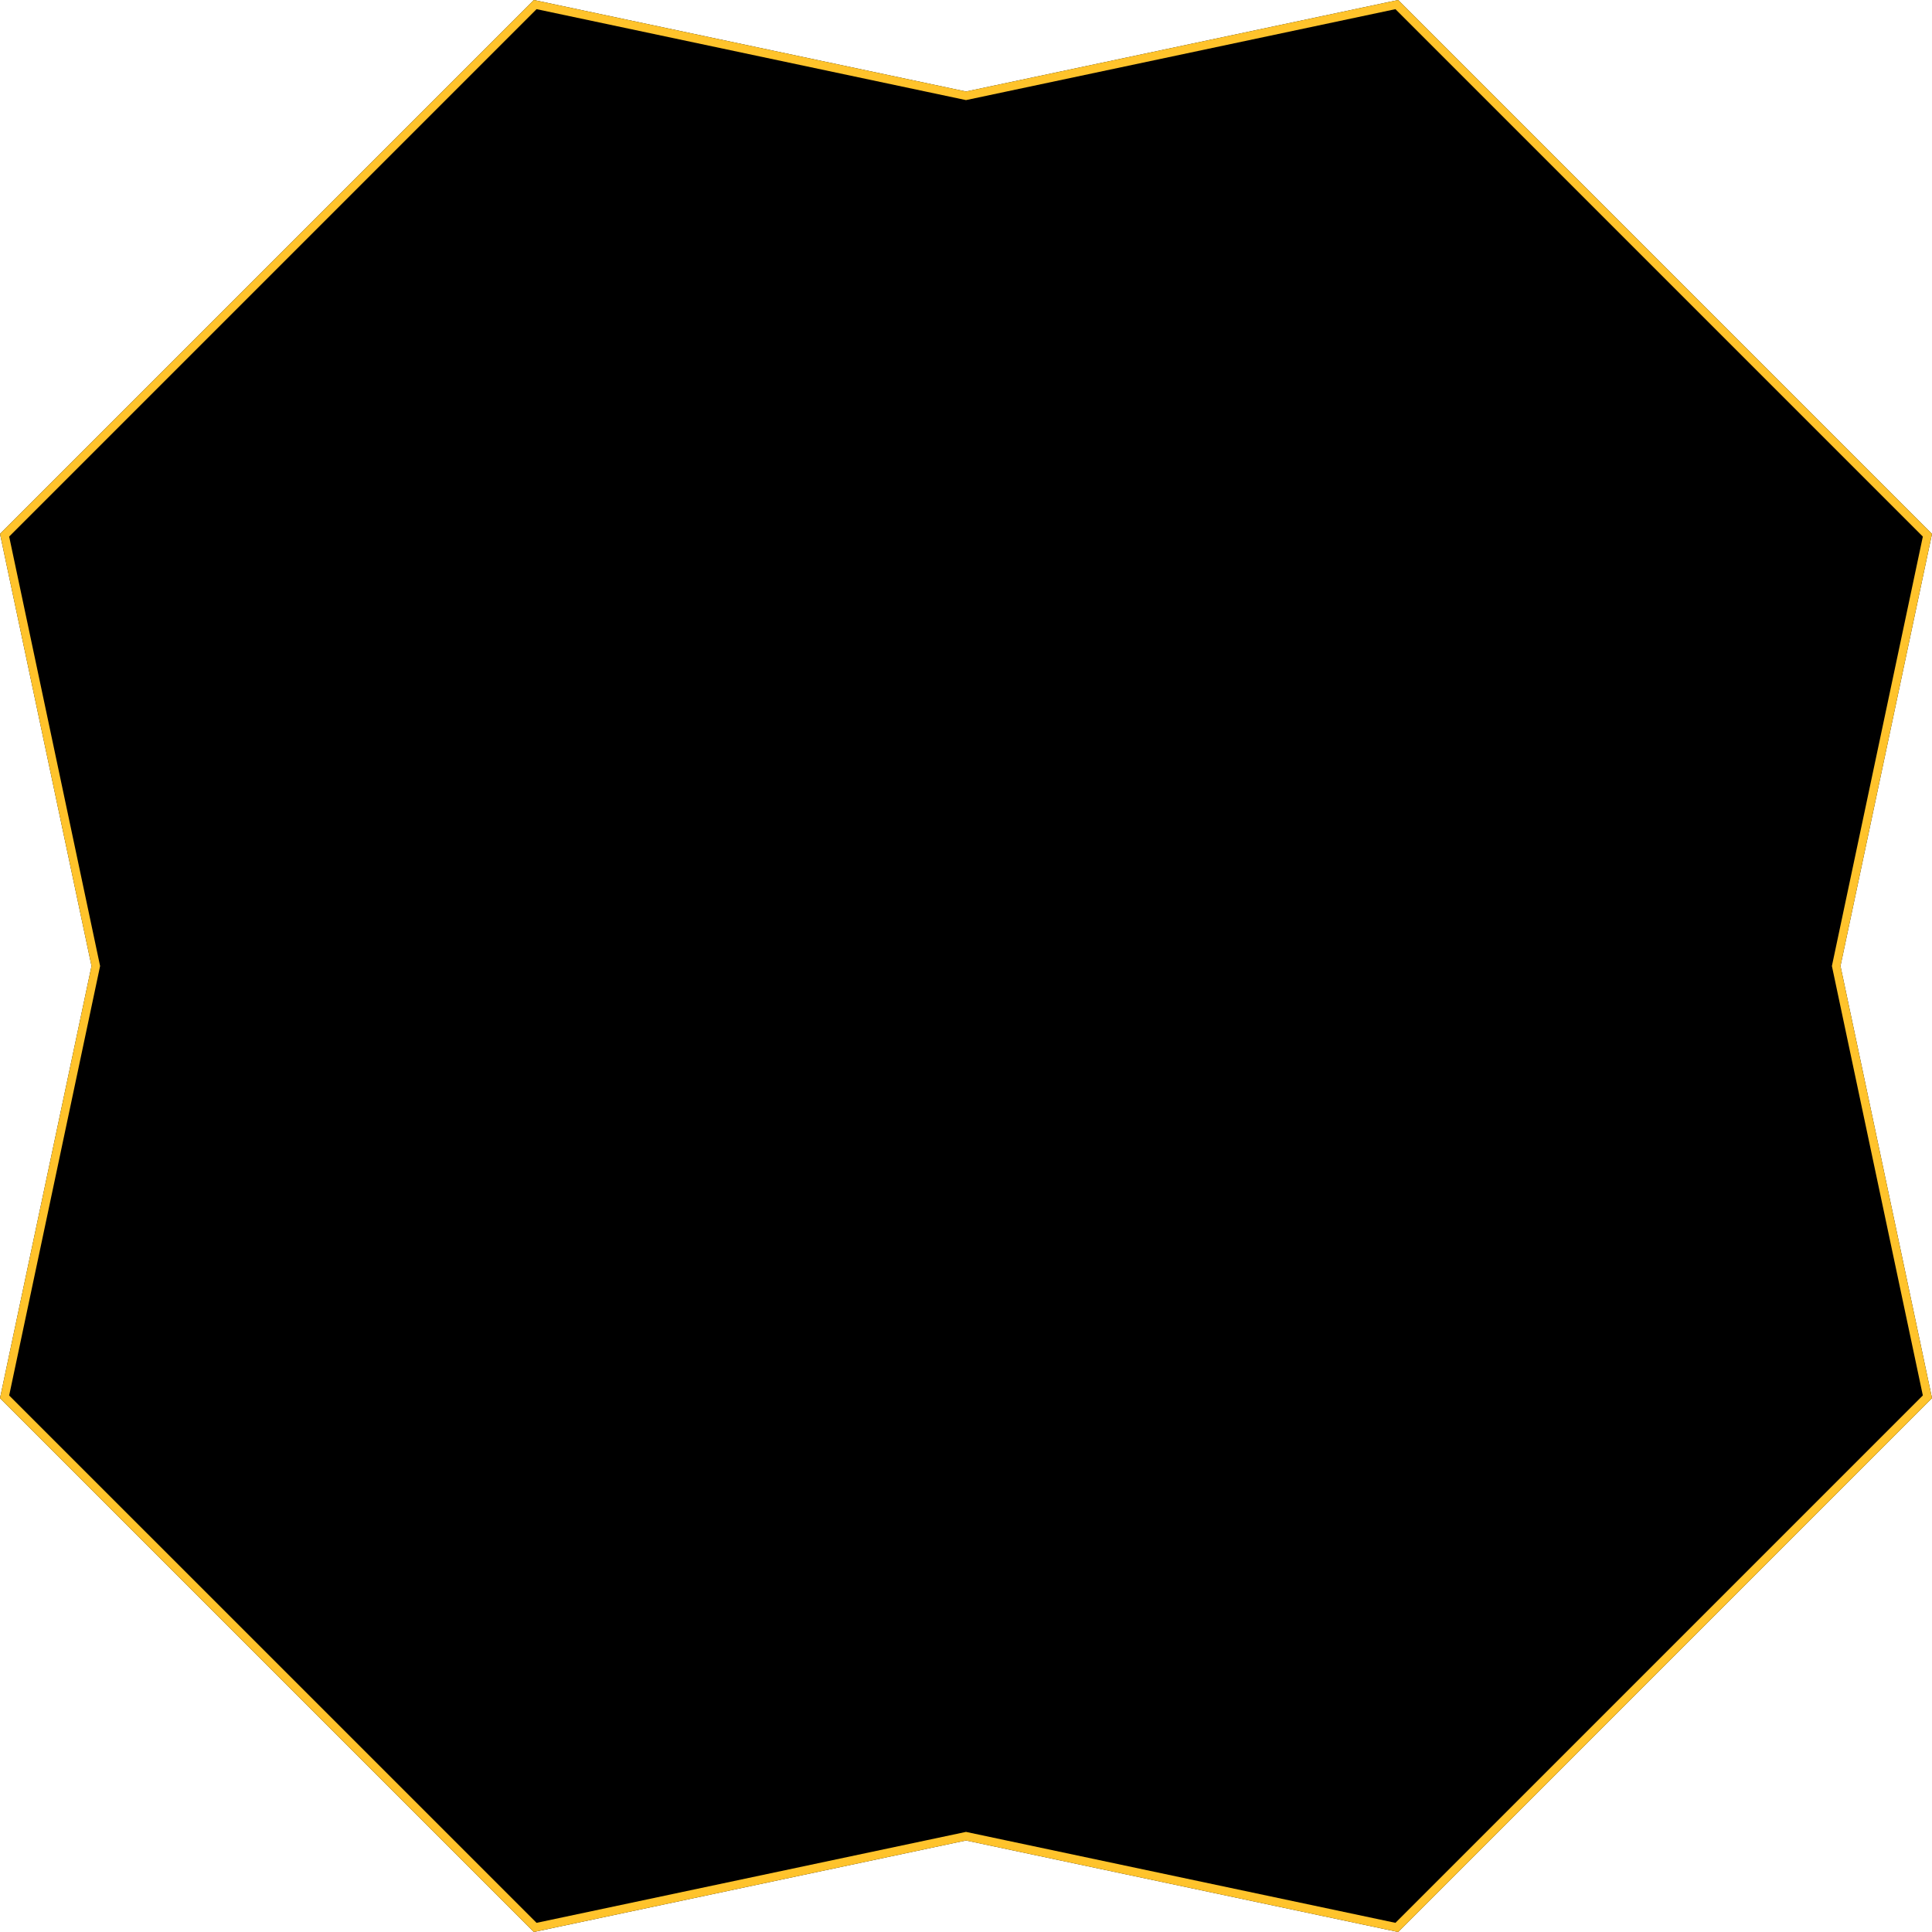
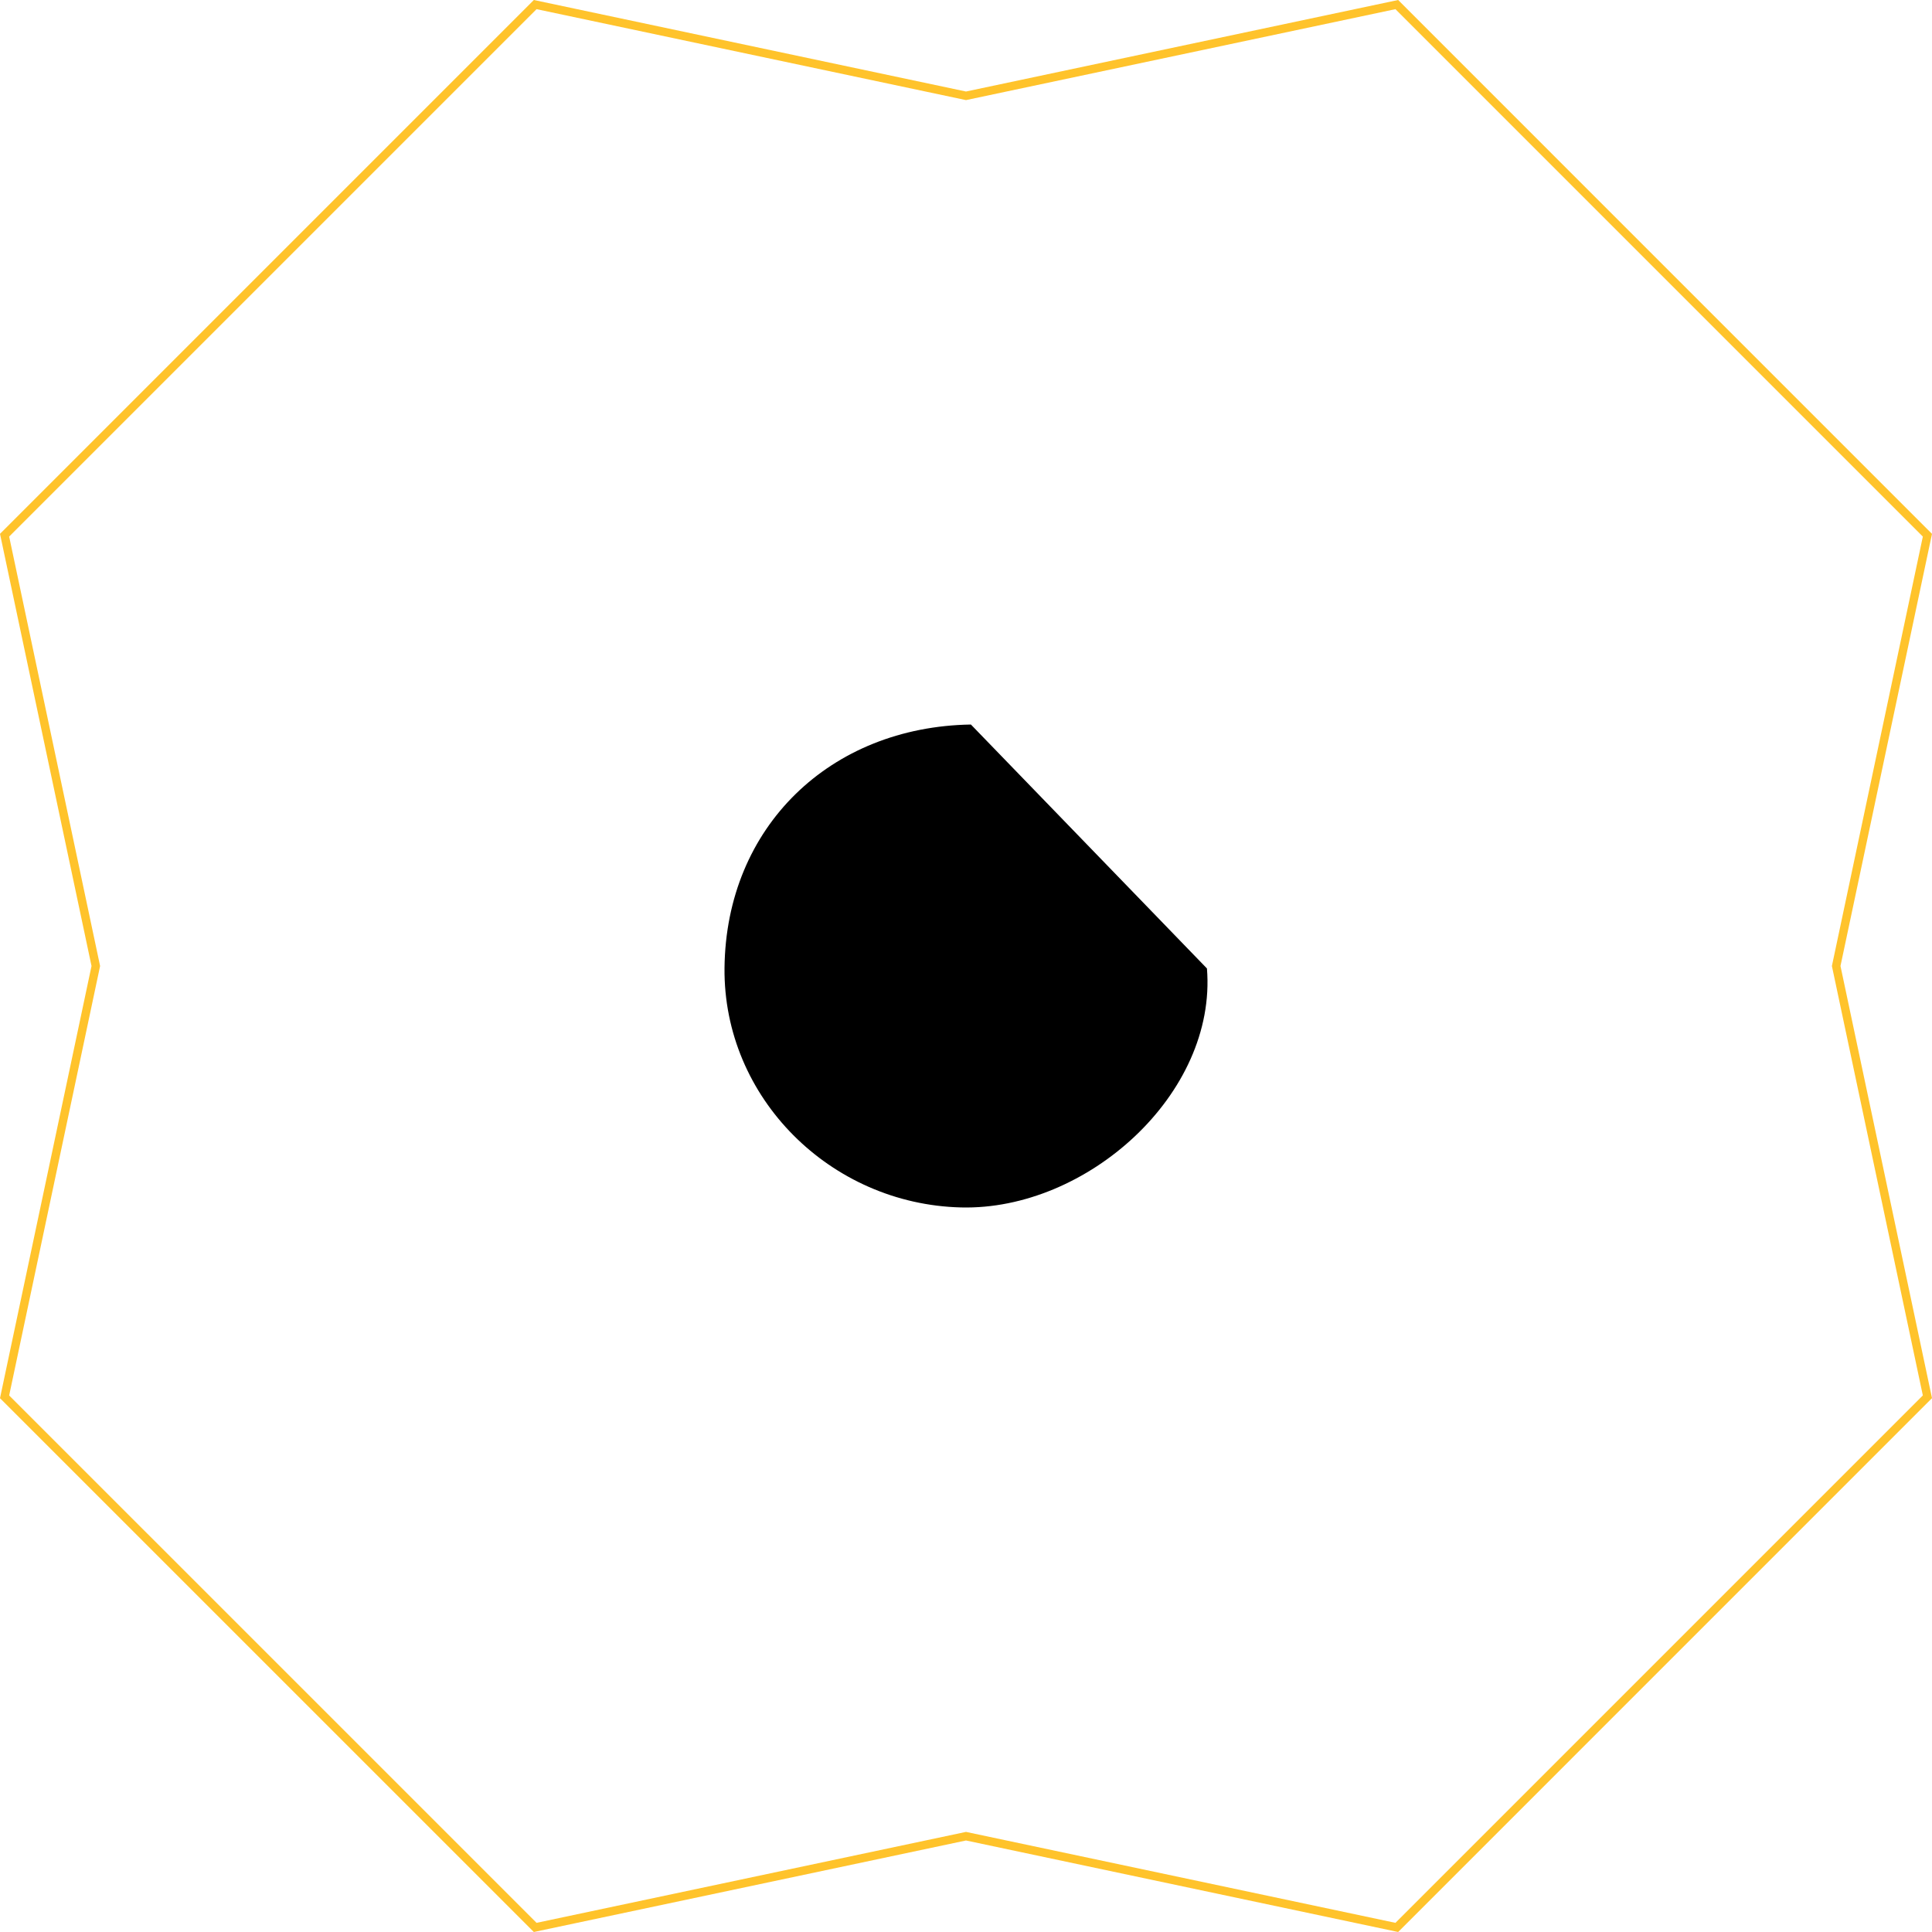
<svg xmlns="http://www.w3.org/2000/svg" width="306" height="306" viewBox="0 0 306 306" fill="none">
-   <path d="M84.553 0L153 14.495L221.447 0L306 84.557L291.505 153.001L306 221.445L221.447 306L153 291.505L84.553 306L0 221.453L14.495 153.003L0 84.553L84.553 0Z" fill="black" />
  <path fill-rule="evenodd" clip-rule="evenodd" d="M153 14.495L84.553 0L0 84.553L14.495 153.003L0 221.453L84.553 306L153 291.505L221.447 306L306 221.445L291.505 153.001L306 84.557L221.447 0L153 14.495ZM221.017 1.451L153 15.854L84.983 1.451L1.451 84.983L15.854 153.003L1.451 221.022L84.983 304.549L153 290.146L221.017 304.549L304.549 221.015L290.146 153.001L304.549 84.987L221.017 1.451Z" fill="#FFC32B" />
-   <path d="M191.162 153.389C192.771 173.294 172.111 191.751 152.204 191.24C131.544 190.728 114.546 173.874 114.752 153.304C114.991 130.945 131.492 115.112 153.778 114.755C173.24 114.431 192.634 131.388 191.162 153.389Z" fill="black" />
-   <path fill-rule="evenodd" clip-rule="evenodd" d="M189.828 153.398L189.835 153.3C191.249 132.167 172.579 115.772 153.8 116.084L153.8 116.084C132.201 116.431 116.313 131.712 116.082 153.318C115.885 173.125 132.268 189.416 152.237 189.91L152.238 189.91C161.784 190.155 171.597 185.842 178.838 179.004C186.078 172.165 190.6 162.947 189.836 153.496L189.828 153.398ZM114.752 153.304C114.546 173.874 131.544 190.728 152.204 191.24C172.111 191.751 192.771 173.294 191.162 153.389C192.634 131.388 173.24 114.431 153.778 114.755C131.492 115.112 114.991 130.945 114.752 153.304Z" fill="#FFC32B" />
-   <rect width="201" height="208" transform="translate(49 49)" fill="black" />
+   <path d="M191.162 153.389C192.771 173.294 172.111 191.751 152.204 191.24C131.544 190.728 114.546 173.874 114.752 153.304C114.991 130.945 131.492 115.112 153.778 114.755Z" fill="black" />
</svg>